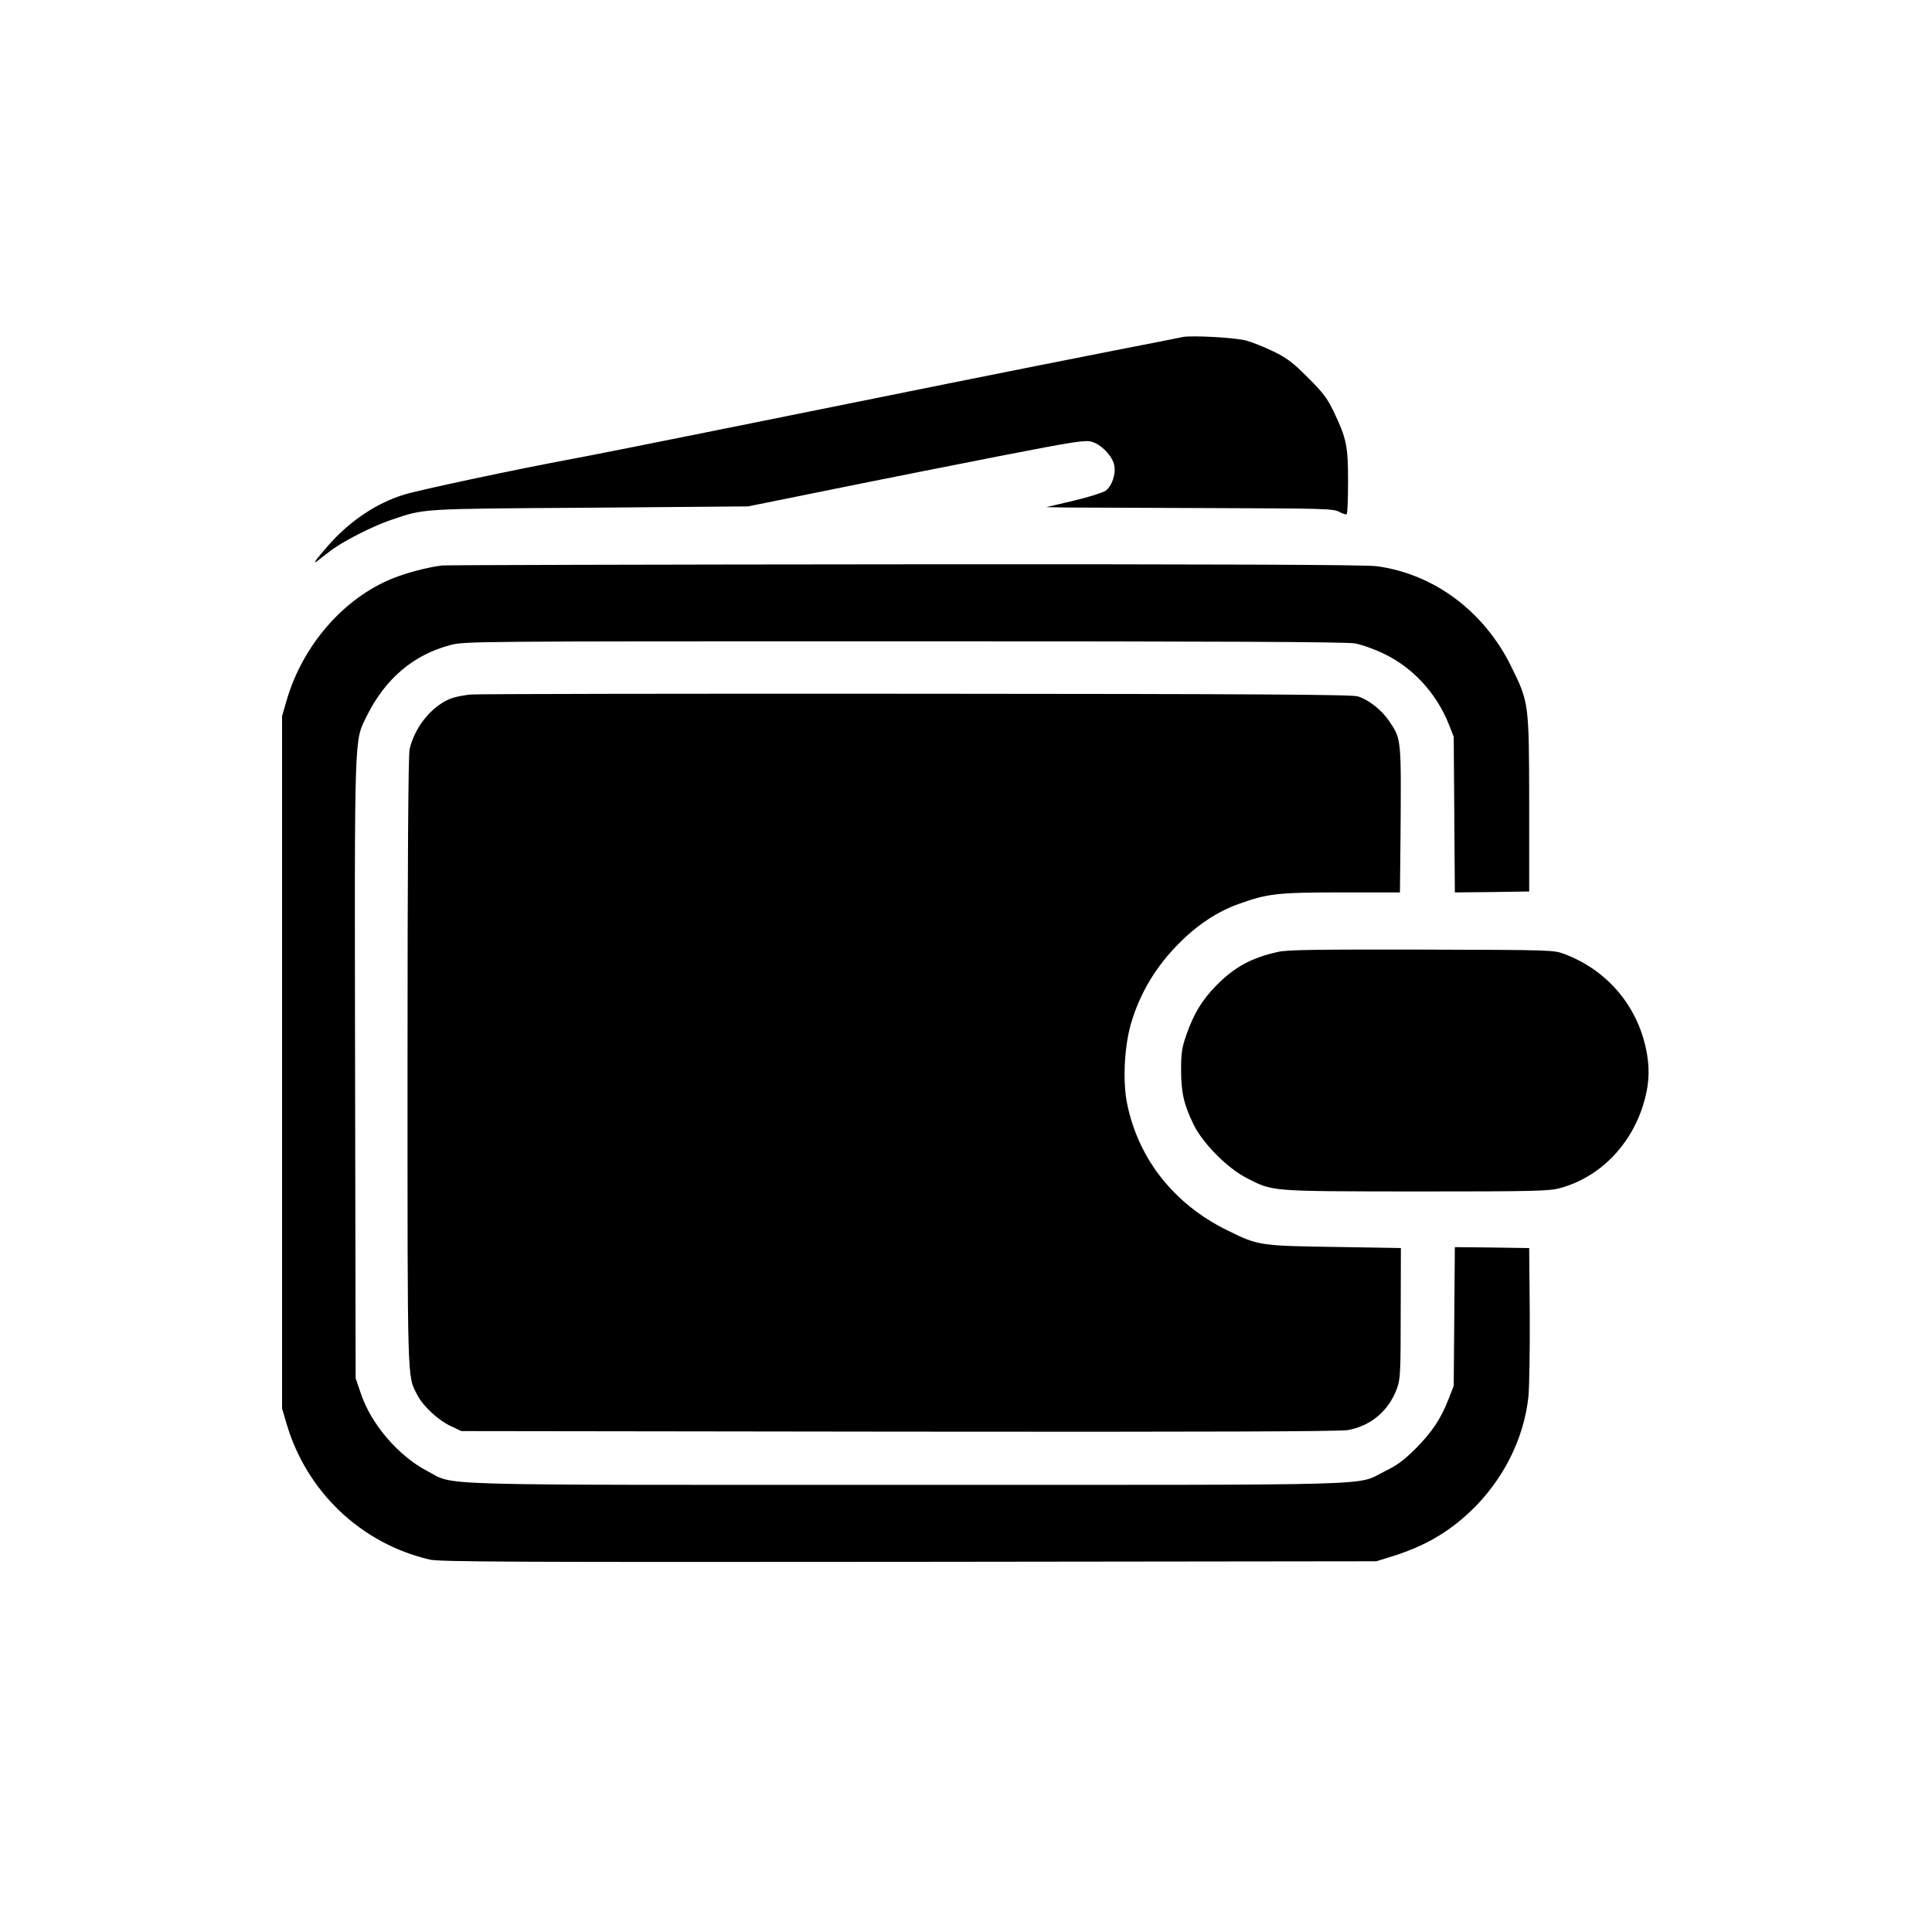
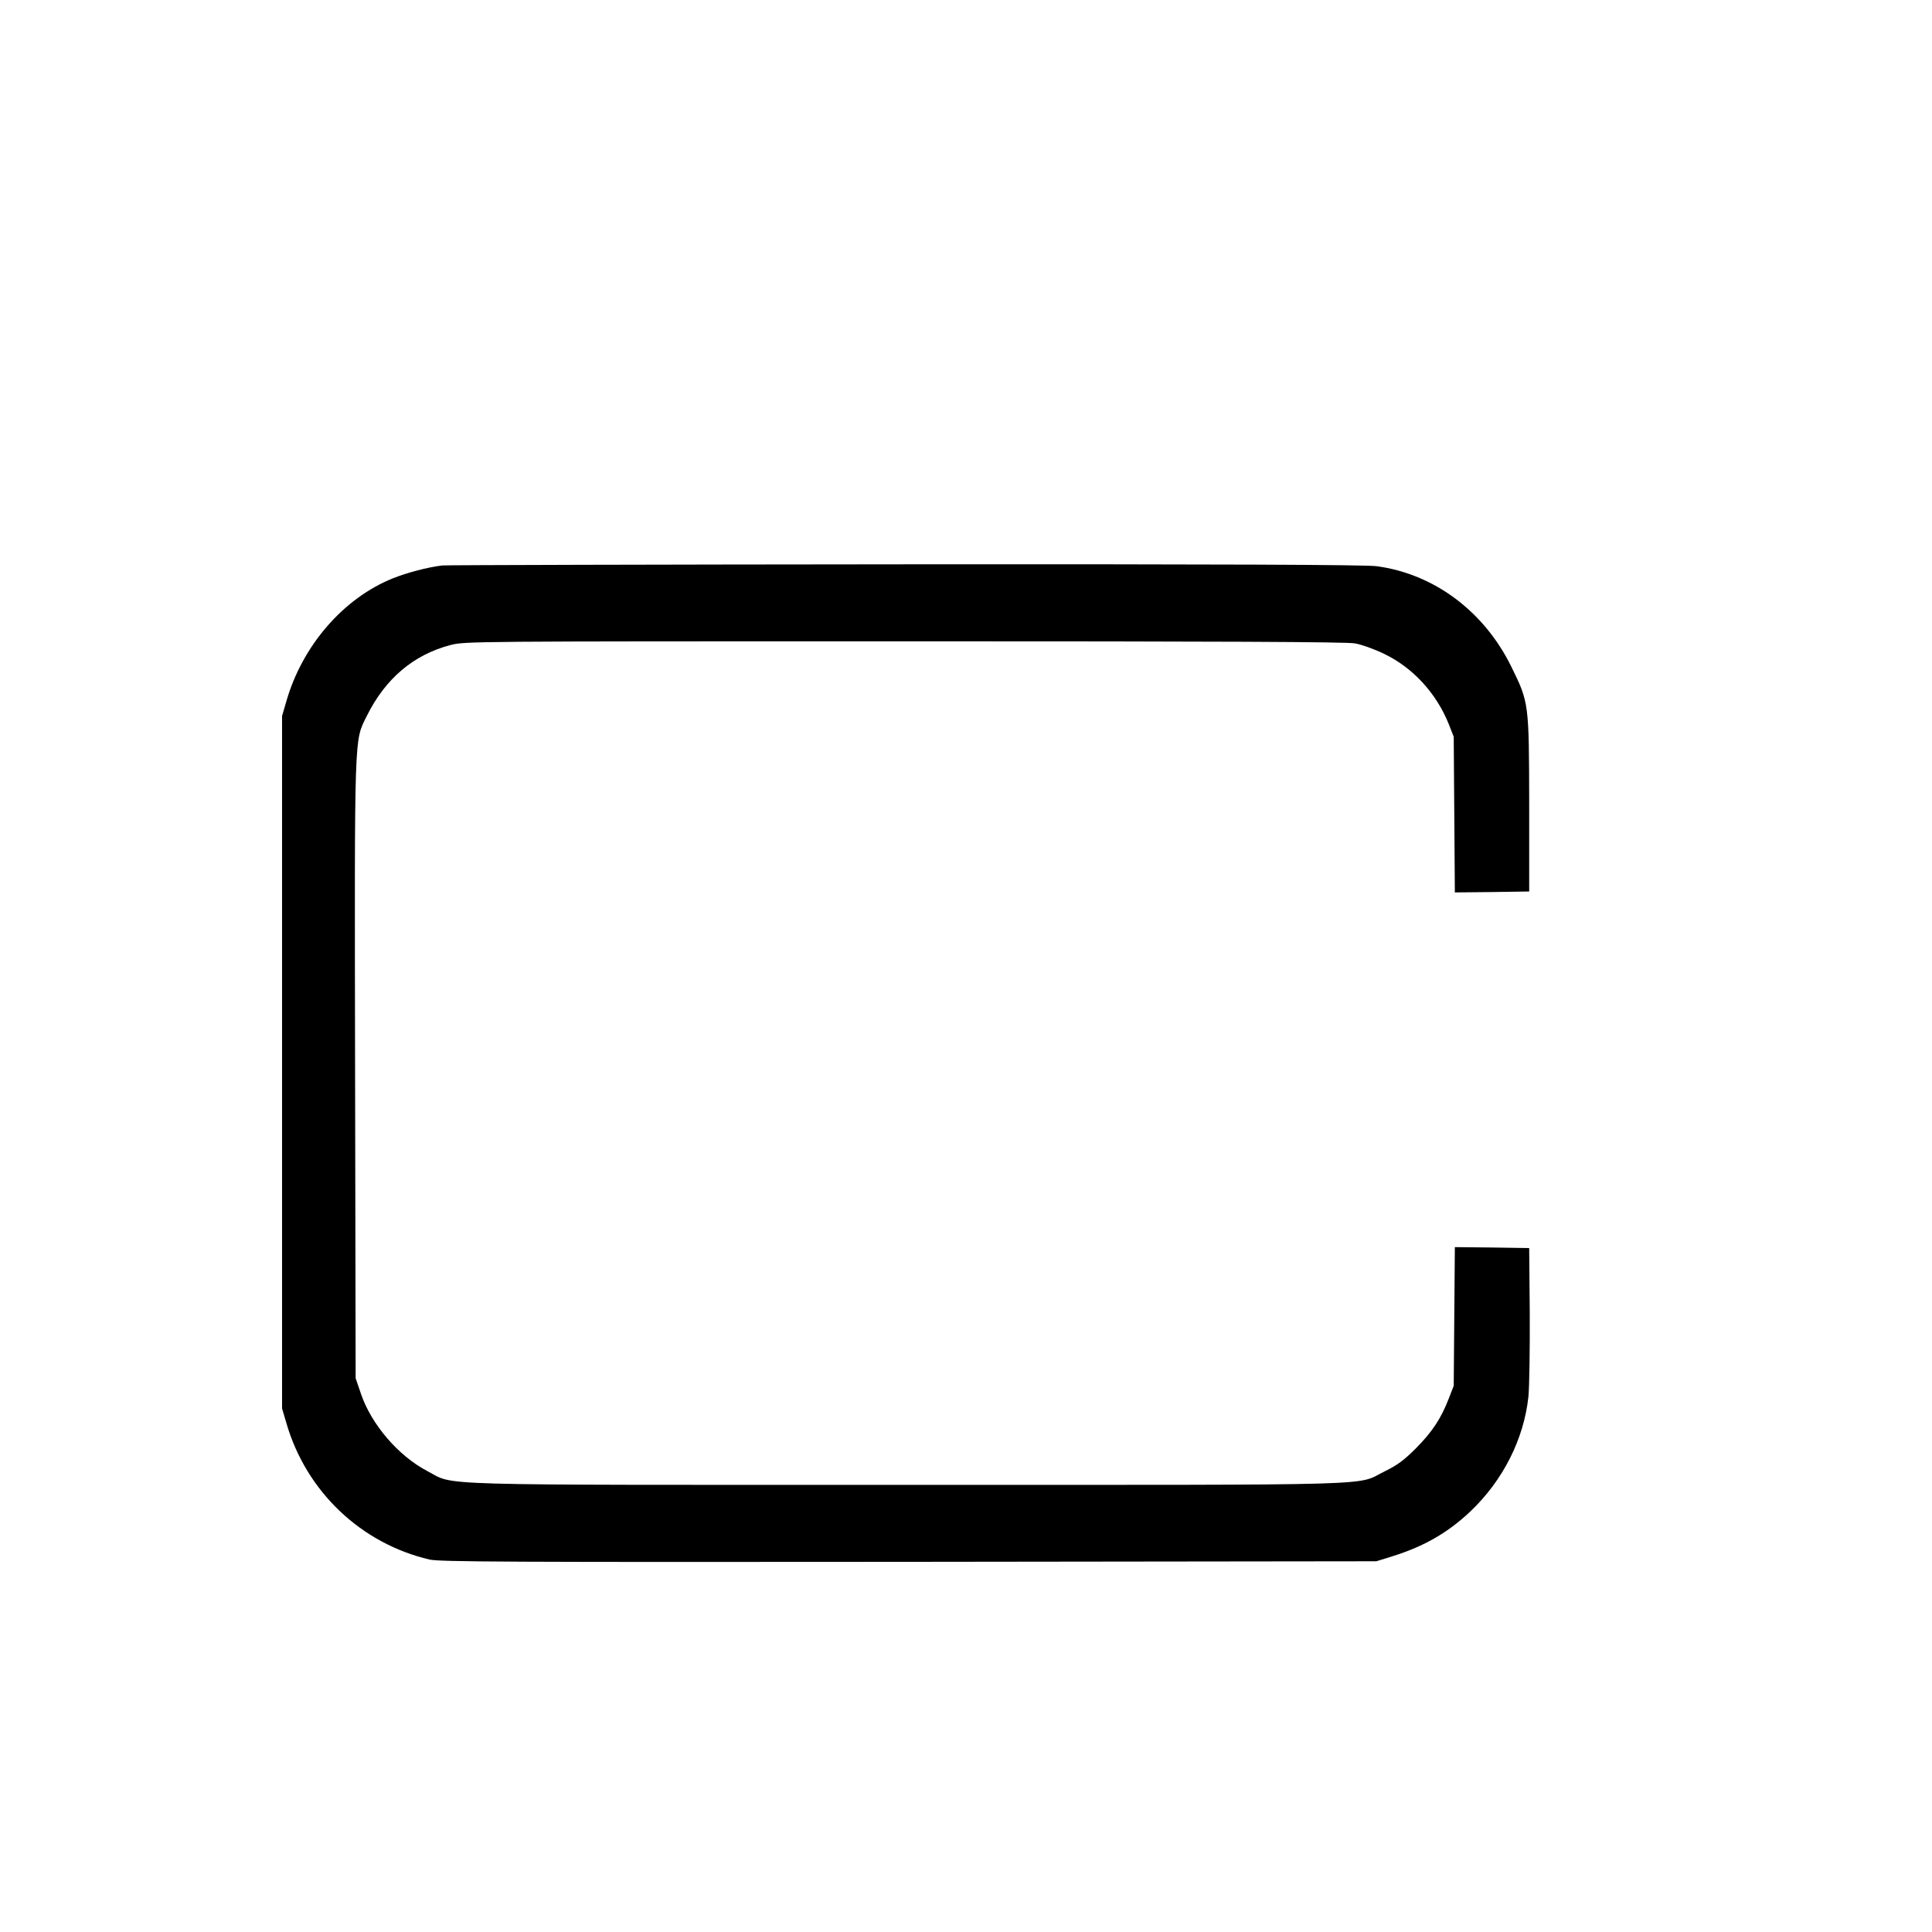
<svg xmlns="http://www.w3.org/2000/svg" version="1.0" width="1024pt" height="1024pt" viewBox="0 0 1024 1024" preserveAspectRatio="xMidYMid meet">
  <g transform="translate(0,1024) scale(0.1,-0.1)" fill="#000000" stroke="none">
-     <path d="M6270 8454 c-14 -3 -173 -35 -355 -70 -409 -80 -1280 -255 -2065 -414 -327 -66 -692 -139 -810 -161 -308 -57 -814 -165 -896 -190 -148 -45 -289 -139 -404 -270 -65 -74 -87 -104 -58 -82 7 6 36 28 65 50 66 52 227 134 325 167 181 61 141 59 1053 65 l840 7 455 92 c250 51 651 130 890 177 385 75 440 83 475 74 52 -14 112 -77 121 -126 9 -47 -13 -110 -46 -134 -14 -10 -90 -34 -170 -53 l-145 -34 115 -2 c63 0 405 -2 760 -3 603 -2 647 -3 678 -20 19 -10 37 -16 40 -12 4 4 7 82 7 173 0 189 -8 228 -77 372 -34 71 -57 100 -137 180 -79 79 -111 103 -181 137 -47 23 -112 49 -145 58 -60 16 -286 28 -335 19z" />
    <path d="M2345 7243 c-77 -9 -187 -38 -262 -68 -262 -105 -480 -356 -565 -651 l-23 -79 0 -1835 0 -1835 23 -78 c105 -362 395 -638 759 -723 53 -12 412 -14 2540 -12 l2478 3 90 28 c164 52 288 123 406 234 174 164 286 385 310 611 5 54 8 252 7 442 l-3 345 -197 3 -197 2 -3 -367 -3 -368 -26 -67 c-41 -106 -87 -176 -174 -264 -64 -64 -98 -89 -165 -122 -160 -78 61 -72 -2523 -72 -2597 0 -2400 -6 -2552 73 -153 80 -297 247 -352 410 l-28 82 -3 1635 c-3 1814 -5 1739 62 1875 98 198 248 325 443 376 77 20 105 20 2404 20 1694 0 2343 -3 2390 -11 35 -6 105 -31 154 -55 153 -73 277 -208 343 -371 l27 -69 3 -413 3 -412 197 2 197 3 0 465 c-1 534 -1 536 -95 727 -144 293 -409 491 -713 532 -54 8 -822 11 -2500 10 -1332 -1 -2435 -4 -2452 -6z" />
-     <path d="M2500 6559 c-44 -3 -95 -14 -122 -26 -97 -44 -181 -151 -207 -264 -7 -29 -11 -606 -11 -1654 0 -1737 -2 -1663 51 -1767 30 -60 111 -135 177 -166 l57 -27 2315 -3 c1657 -2 2334 1 2382 8 123 21 220 103 263 223 17 47 19 84 19 397 l1 345 -350 6 c-398 6 -406 7 -570 88 -283 139 -471 378 -531 671 -24 119 -15 301 20 423 48 164 132 304 257 429 95 96 203 167 312 206 155 56 206 62 547 62 l310 0 3 288 c4 536 5 522 -60 620 -39 58 -108 113 -166 131 -28 10 -565 13 -2330 14 -1260 1 -2326 -1 -2367 -4z" />
-     <path d="M6775 5195 c-142 -31 -233 -81 -330 -180 -74 -75 -118 -149 -156 -257 -25 -71 -29 -98 -29 -188 0 -122 15 -184 66 -290 49 -100 178 -230 280 -283 142 -73 117 -71 899 -72 636 0 706 2 764 18 205 56 369 219 438 434 32 101 38 181 23 273 -41 246 -203 444 -437 533 -58 22 -62 22 -758 24 -555 1 -712 -1 -760 -12z" />
  </g>
</svg>